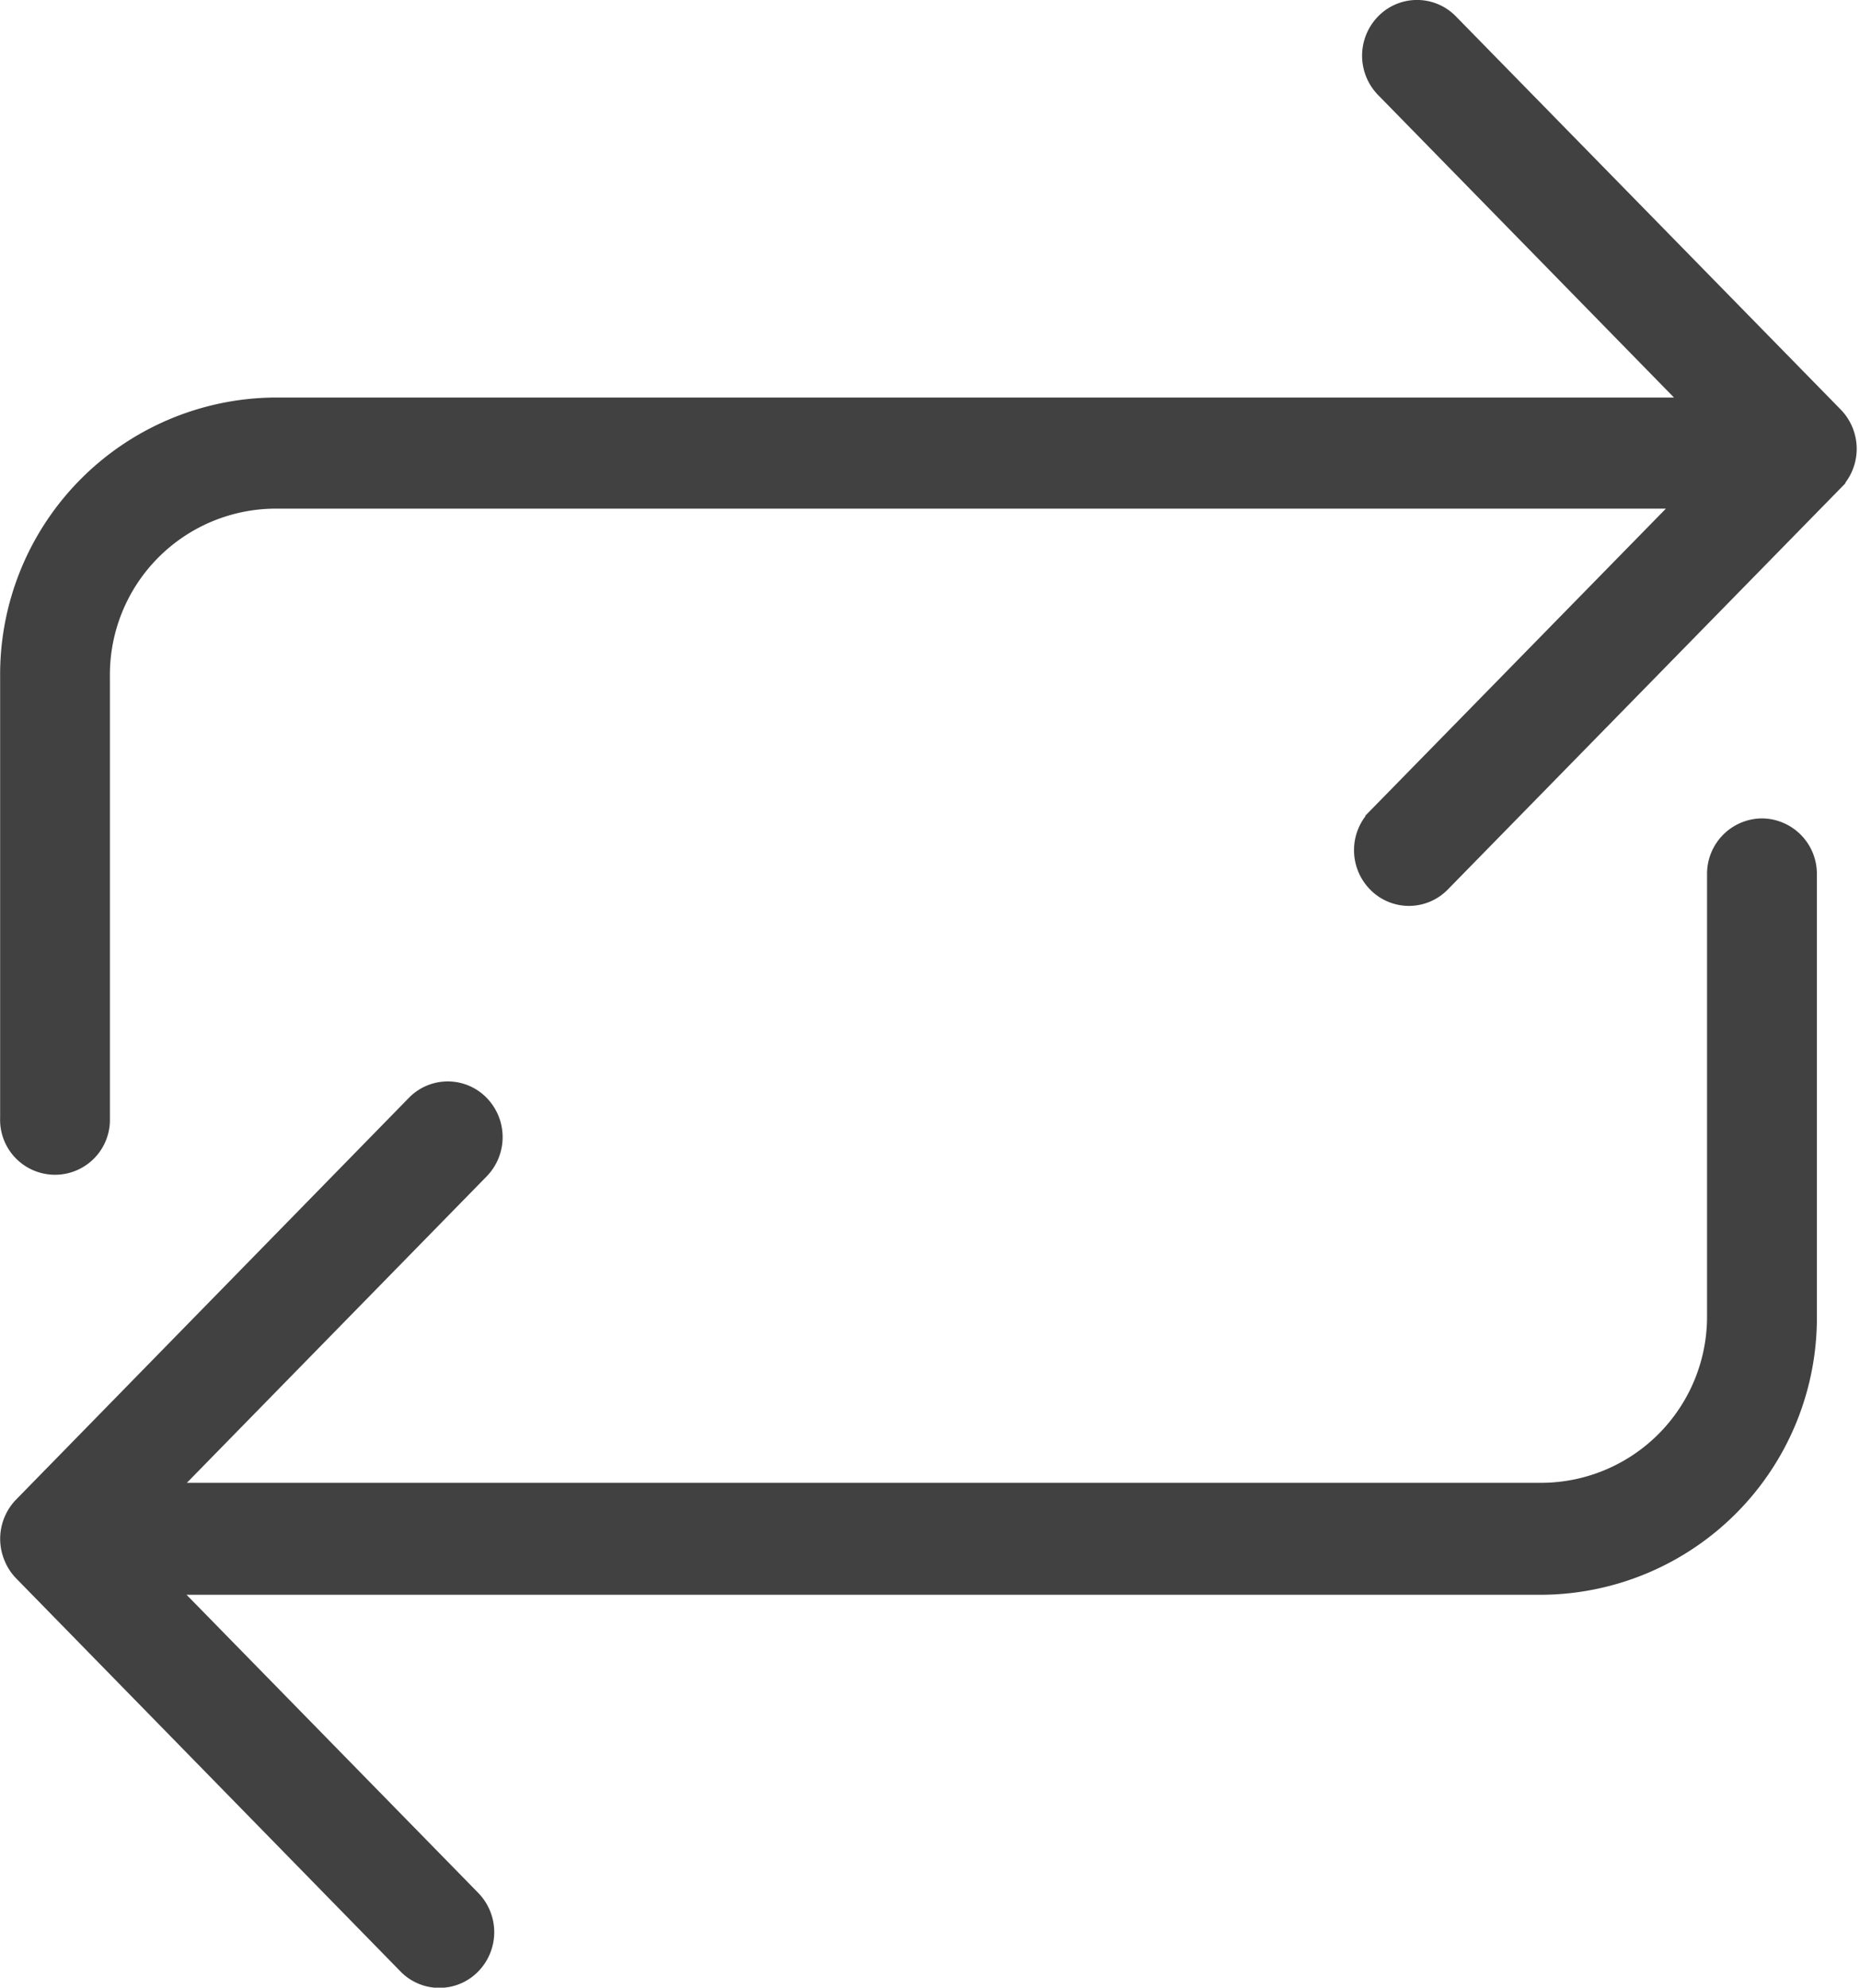
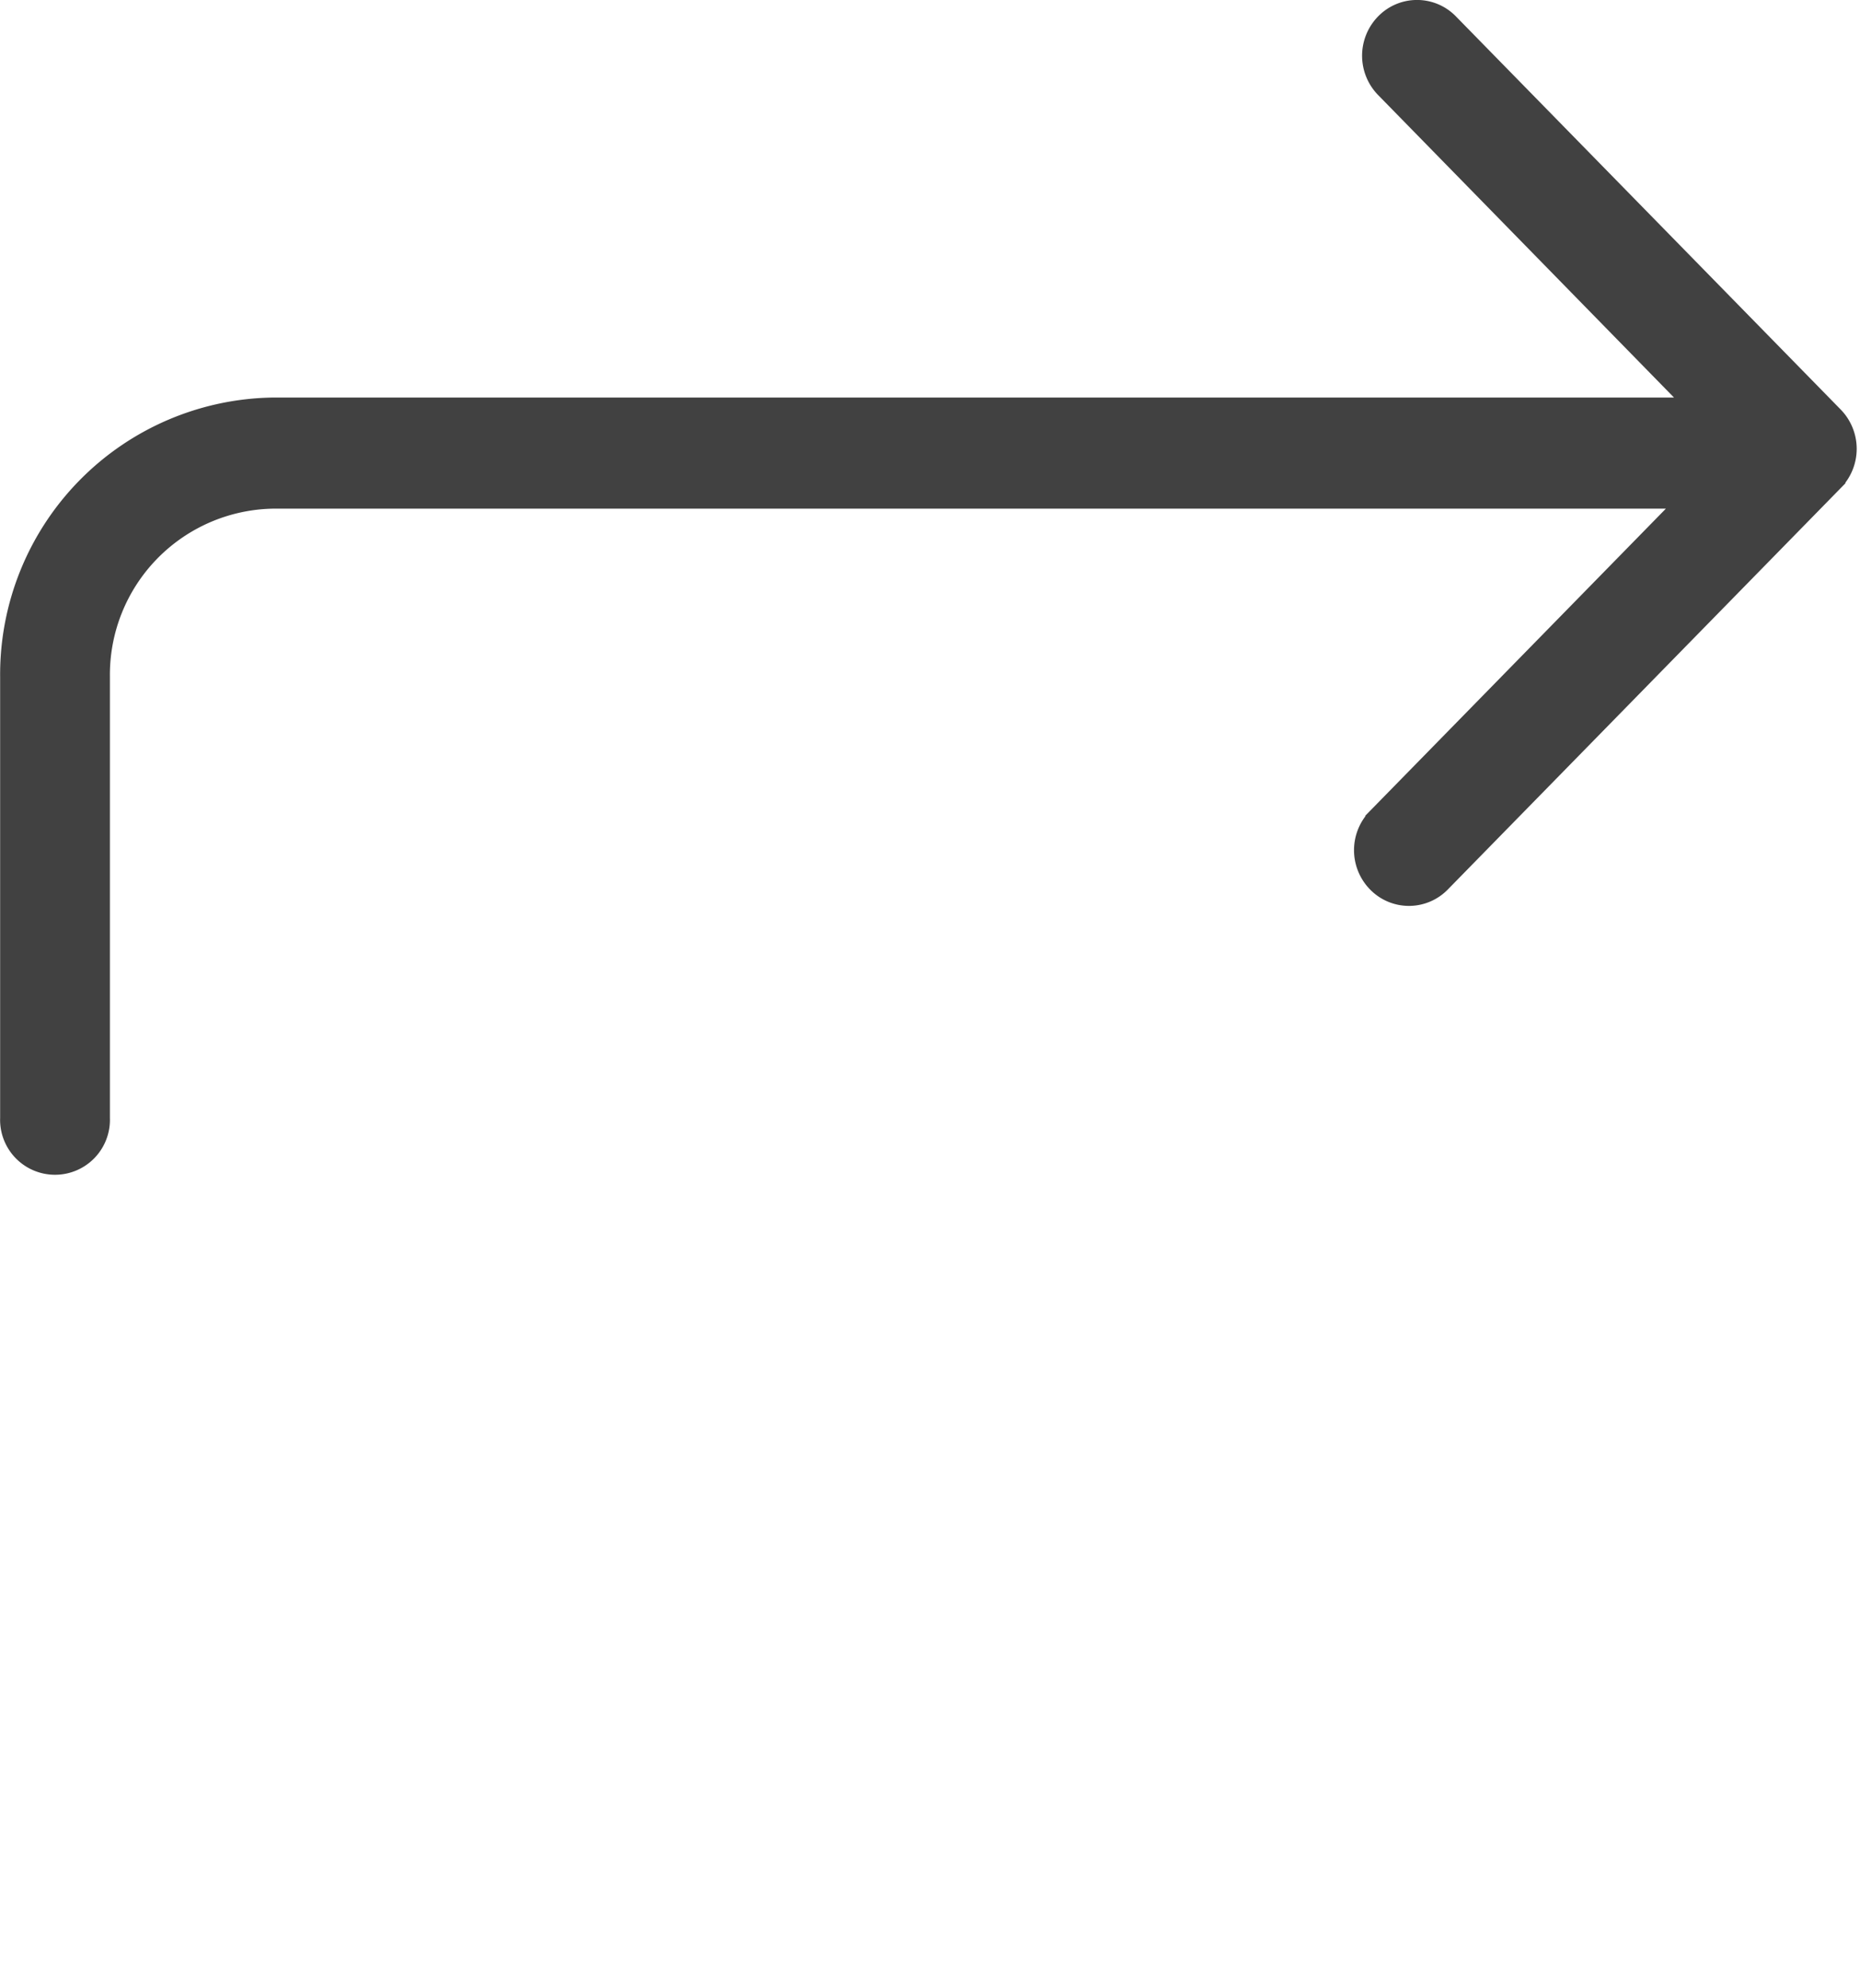
<svg xmlns="http://www.w3.org/2000/svg" width="28.552" height="30.5" viewBox="0 0 28.552 30.5">
  <g id="icon-compare" transform="translate(0.252 0.25)">
    <g id="Group_17103" data-name="Group 17103" transform="translate(0 0)">
-       <path id="Path_20663" data-name="Path 20663" d="M28.306,21.452a.6.6,0,0,0-.592.6v6.77a2.8,2.8,0,0,1-2.765,2.825H3.534l5.018-5.127a.613.613,0,0,0,0-.855.583.583,0,0,0-.837,0L1.686,31.829a.614.614,0,0,0-.128.659.6.6,0,0,0,.128.2l5.9,6.032a.583.583,0,0,0,.837,0,.613.613,0,0,0,0-.855l-4.894-5H24.95A4,4,0,0,0,28.9,28.827v-6.77A.6.6,0,0,0,28.306,21.452Z" transform="translate(-1.512 -8.894)" fill="#414141" stroke="#414141" stroke-width="0.5" />
      <path id="Path_20664" data-name="Path 20664" d="M29.337,6.21,23.43.177a.583.583,0,0,0-.838,0,.613.613,0,0,0,0,.856L27.55,6.1H5.462A4,4,0,0,0,1.511,10.13v6.779a.593.593,0,1,0,1.185,0V10.13A2.8,2.8,0,0,1,5.462,7.305H27.426l-4.958,5.063a.612.612,0,0,0,0,.855.583.583,0,0,0,.838,0l6.031-6.159A.613.613,0,0,0,29.337,6.21Z" transform="translate(-1.511 0)" fill="#414141" stroke="#414141" stroke-width="0.5" />
    </g>
  </g>
</svg>